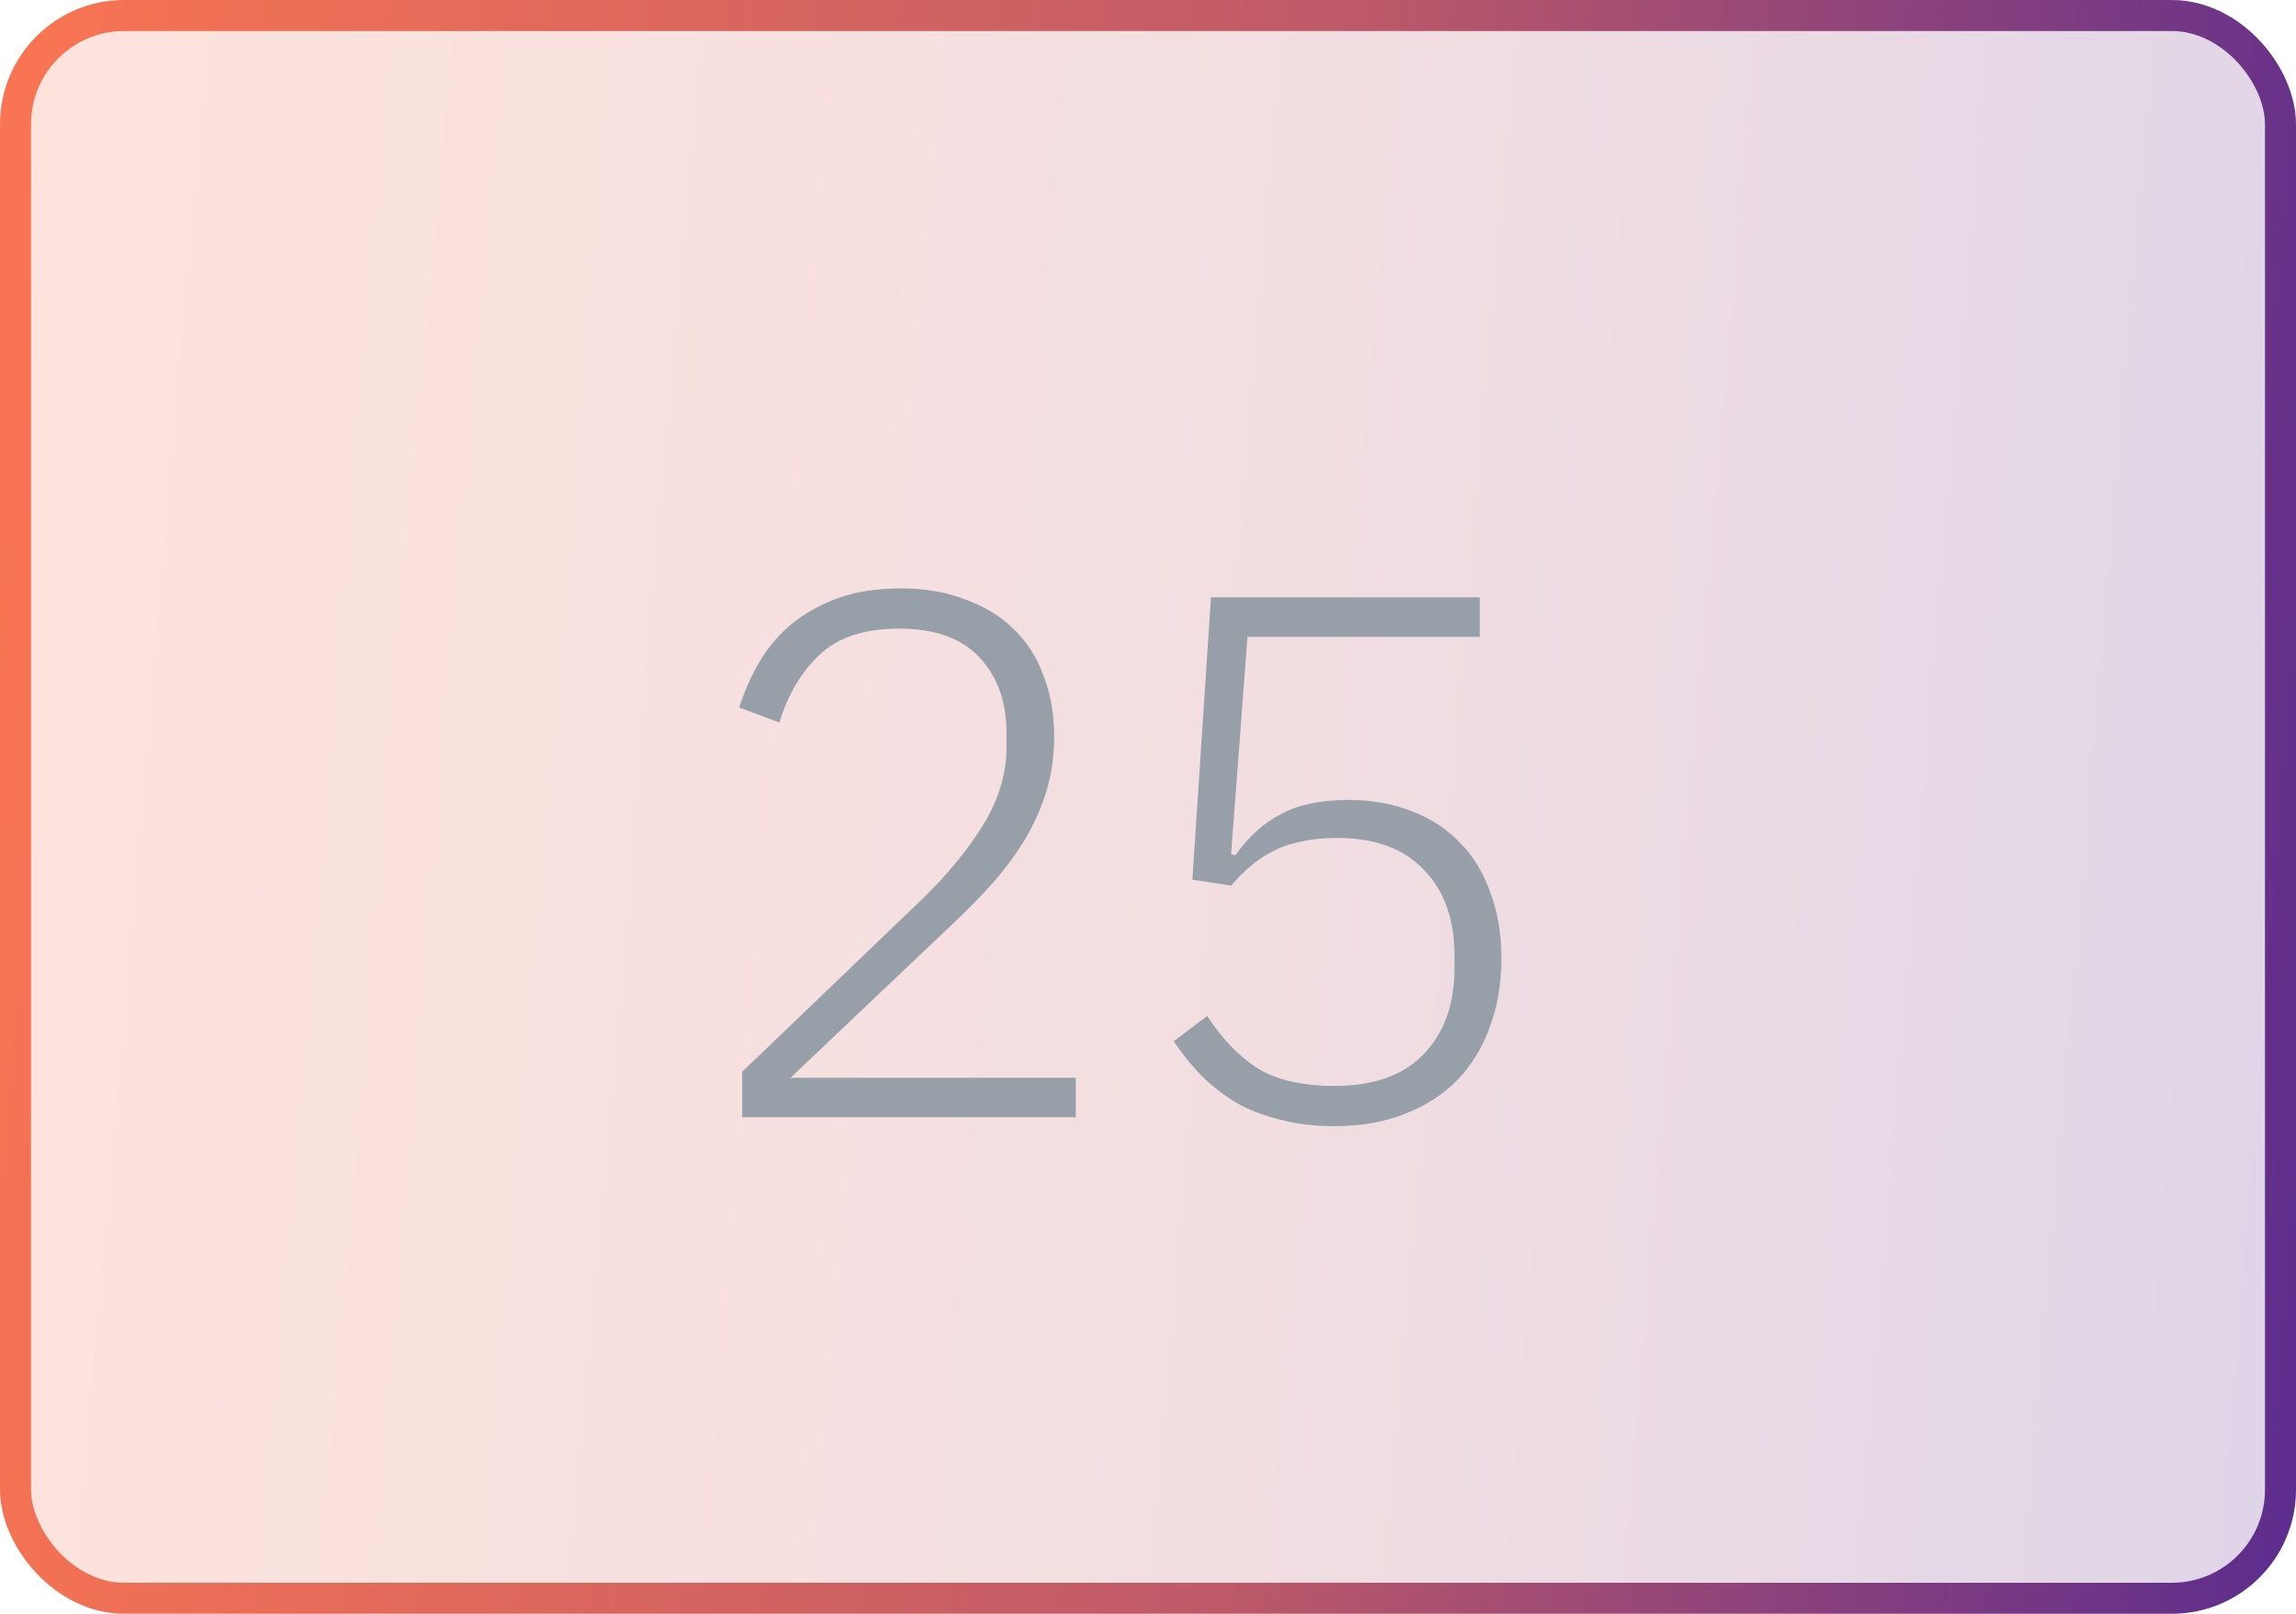
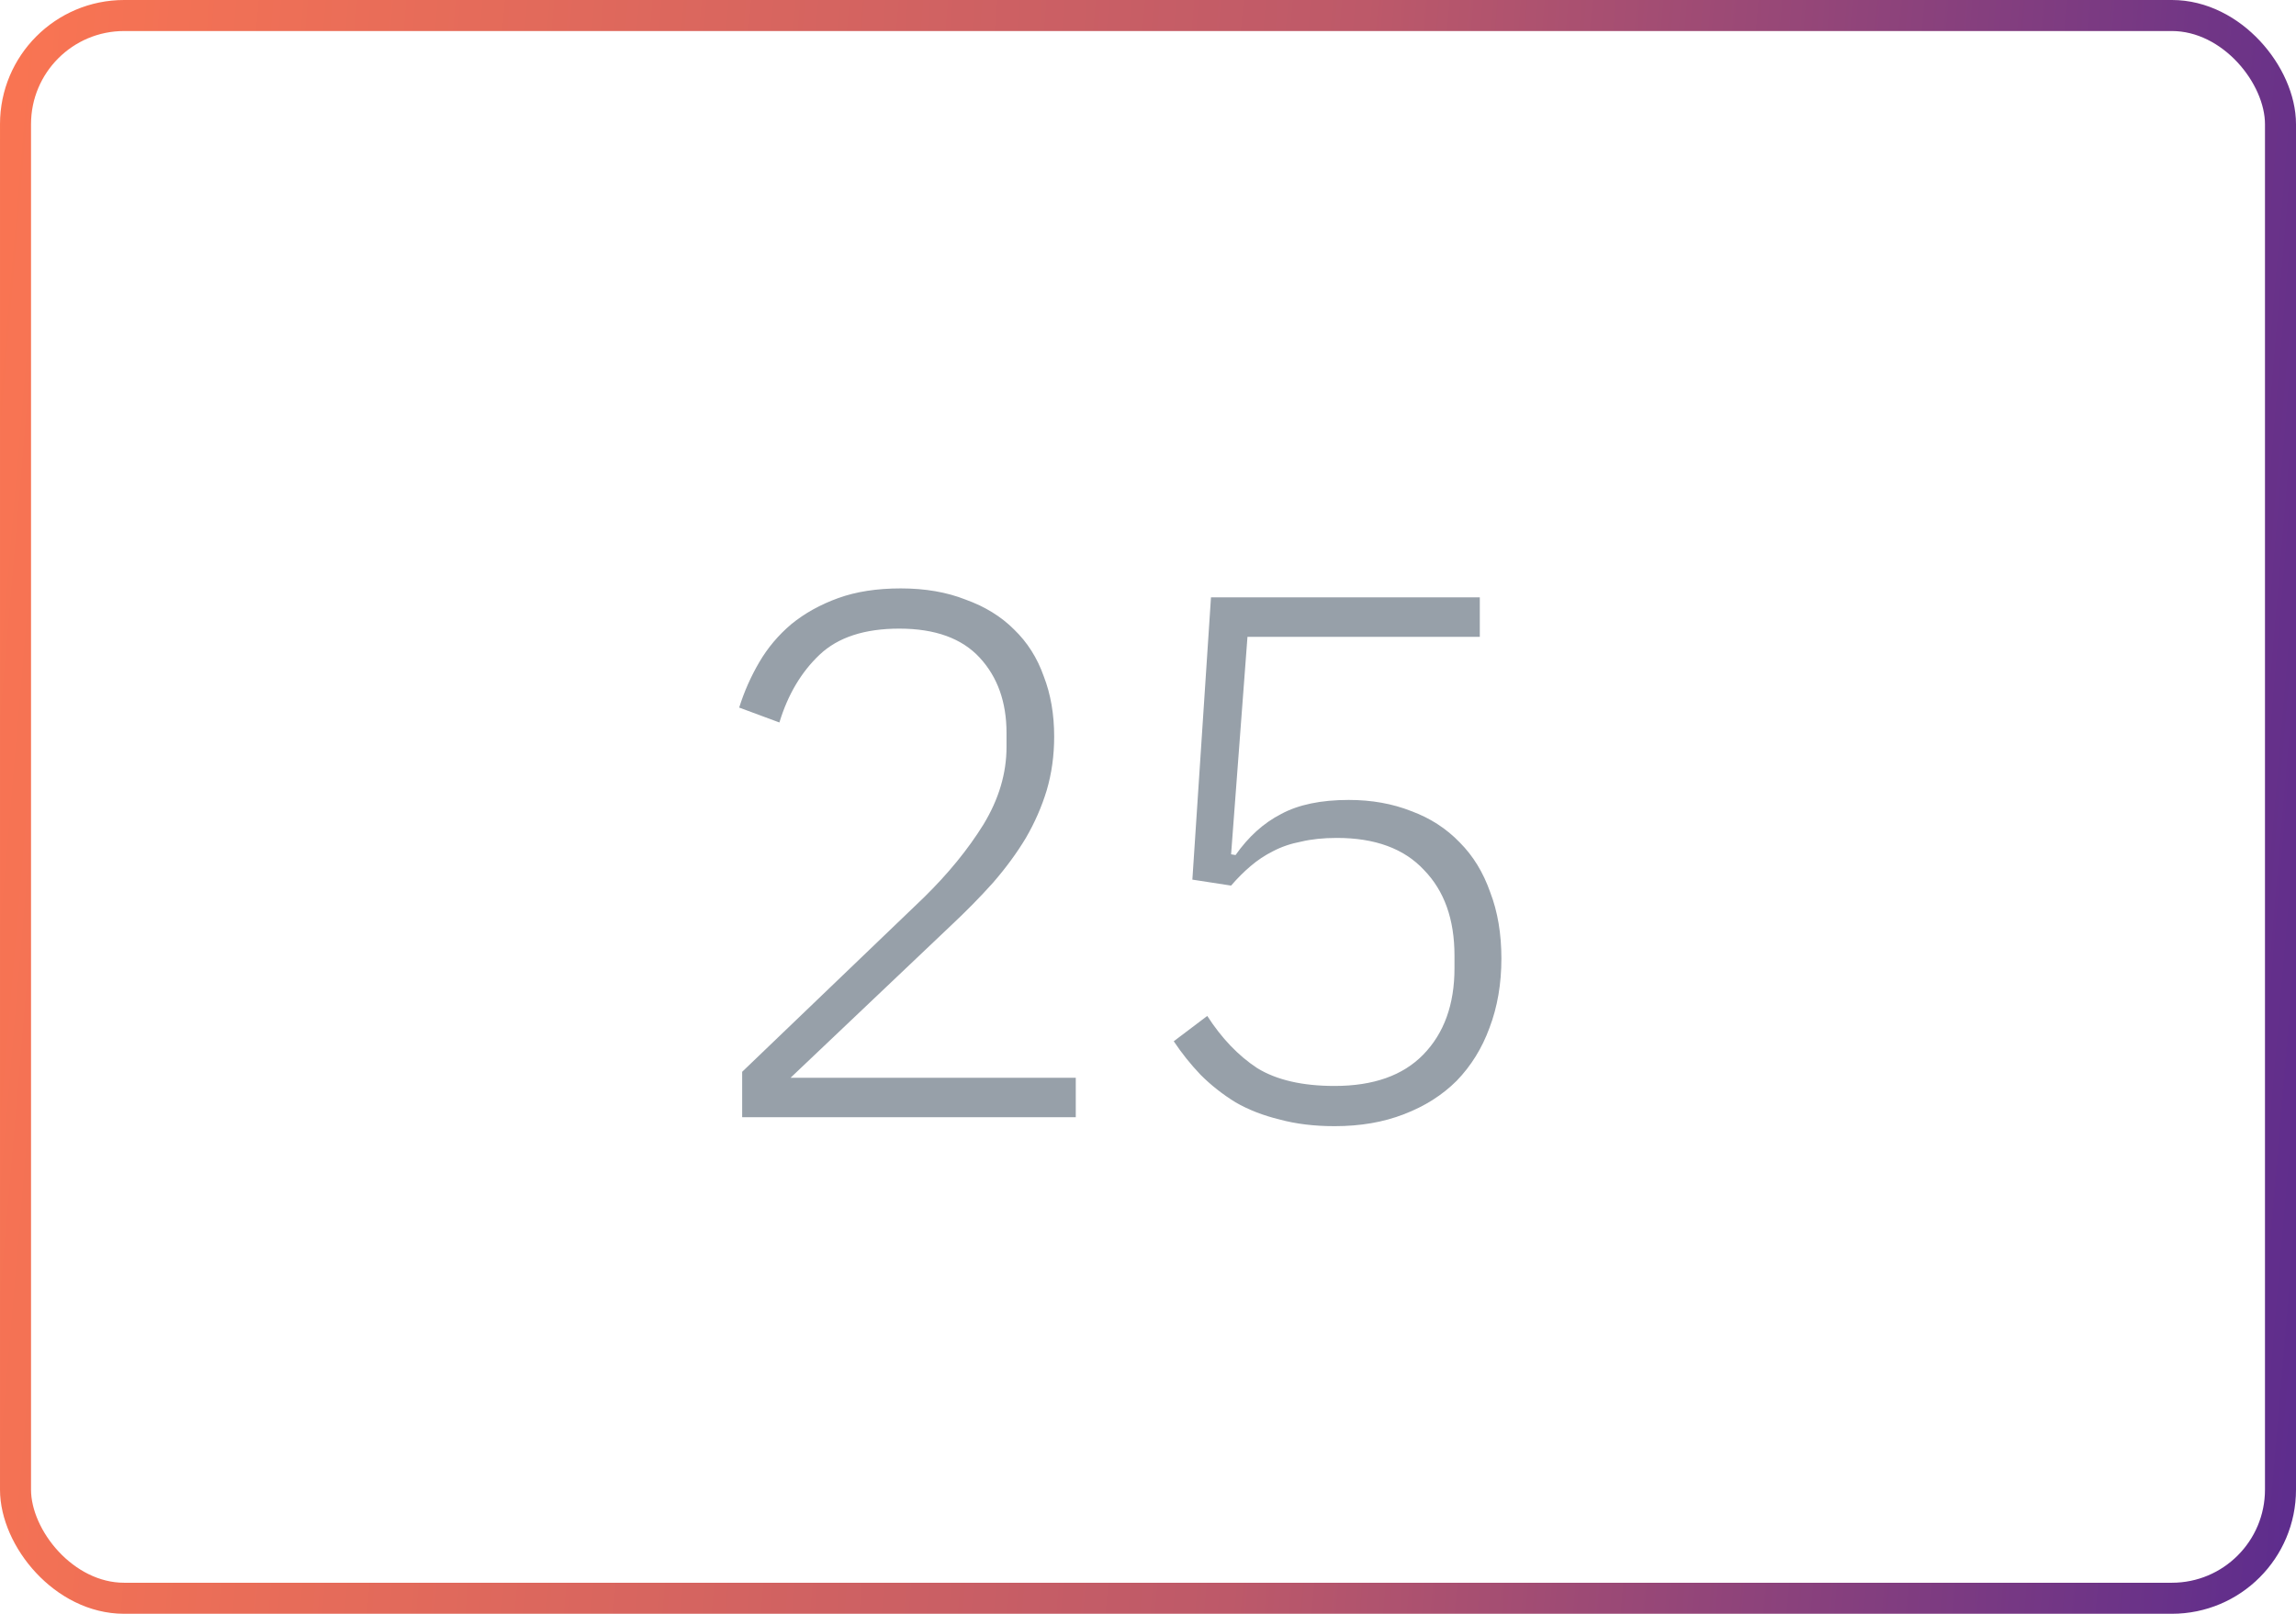
<svg xmlns="http://www.w3.org/2000/svg" width="37" height="26" viewBox="0 0 37 26" fill="none">
-   <rect x="0.25" y="0.25" width="36.5" height="25.5" rx="1.75" fill="url(#paint0_linear_5623_26771)" fill-opacity="0.2" />
  <rect x="0.25" y="0.25" width="36.5" height="25.5" rx="1.75" stroke="url(#paint1_linear_5623_26771)" stroke-width="0.5" />
  <path d="M17.336 18H11.96V17.268L14.888 14.46C15.28 14.076 15.6 13.684 15.848 13.284C16.096 12.876 16.22 12.46 16.22 12.036V11.808C16.22 11.312 16.076 10.908 15.788 10.596C15.5 10.284 15.068 10.128 14.492 10.128C13.932 10.128 13.504 10.268 13.208 10.548C12.912 10.828 12.696 11.192 12.56 11.64L11.912 11.4C11.992 11.144 12.1 10.9 12.236 10.668C12.372 10.436 12.544 10.232 12.752 10.056C12.968 9.88 13.22 9.74 13.508 9.636C13.796 9.532 14.132 9.48 14.516 9.48C14.908 9.48 15.256 9.54 15.56 9.66C15.872 9.772 16.132 9.932 16.34 10.14C16.556 10.348 16.716 10.6 16.82 10.896C16.932 11.184 16.988 11.508 16.988 11.868C16.988 12.172 16.948 12.46 16.868 12.732C16.788 12.996 16.676 13.252 16.532 13.5C16.388 13.74 16.212 13.98 16.004 14.22C15.796 14.452 15.568 14.684 15.32 14.916L12.74 17.364H17.336V18ZM23.847 10.26H20.103L19.839 13.764L19.911 13.776C20.119 13.48 20.363 13.26 20.643 13.116C20.923 12.964 21.287 12.888 21.735 12.888C22.103 12.888 22.439 12.948 22.743 13.068C23.047 13.18 23.307 13.348 23.523 13.572C23.739 13.788 23.903 14.056 24.015 14.376C24.135 14.688 24.195 15.044 24.195 15.444C24.195 15.852 24.131 16.224 24.003 16.56C23.883 16.888 23.707 17.172 23.475 17.412C23.243 17.644 22.959 17.824 22.623 17.952C22.295 18.08 21.923 18.144 21.507 18.144C21.179 18.144 20.883 18.108 20.619 18.036C20.355 17.972 20.119 17.88 19.911 17.76C19.703 17.632 19.515 17.484 19.347 17.316C19.187 17.148 19.043 16.968 18.915 16.776L19.455 16.368C19.687 16.728 19.955 17.008 20.259 17.208C20.571 17.4 20.987 17.496 21.507 17.496C22.131 17.496 22.607 17.328 22.935 16.992C23.271 16.648 23.439 16.184 23.439 15.6V15.396C23.439 14.812 23.275 14.352 22.947 14.016C22.627 13.672 22.159 13.5 21.543 13.5C21.327 13.5 21.135 13.52 20.967 13.56C20.799 13.592 20.647 13.644 20.511 13.716C20.383 13.78 20.263 13.86 20.151 13.956C20.047 14.044 19.943 14.148 19.839 14.268L19.215 14.172L19.515 9.624H23.847V10.26Z" fill="#97A0A9" />
  <defs>
    <linearGradient id="paint0_linear_5623_26771" x1="-2.126" y1="3.963" x2="41.647" y2="7.706" gradientUnits="userSpaceOnUse">
      <stop stop-color="#FF7750" />
      <stop offset="0.54" stop-color="#BD5969" />
      <stop offset="1" stop-color="#4B2494" />
    </linearGradient>
    <linearGradient id="paint1_linear_5623_26771" x1="-2.126" y1="3.963" x2="41.647" y2="7.706" gradientUnits="userSpaceOnUse">
      <stop stop-color="#FF7750" />
      <stop offset="0.54" stop-color="#BD5969" />
      <stop offset="1" stop-color="#4B2494" />
    </linearGradient>
  </defs>
</svg>